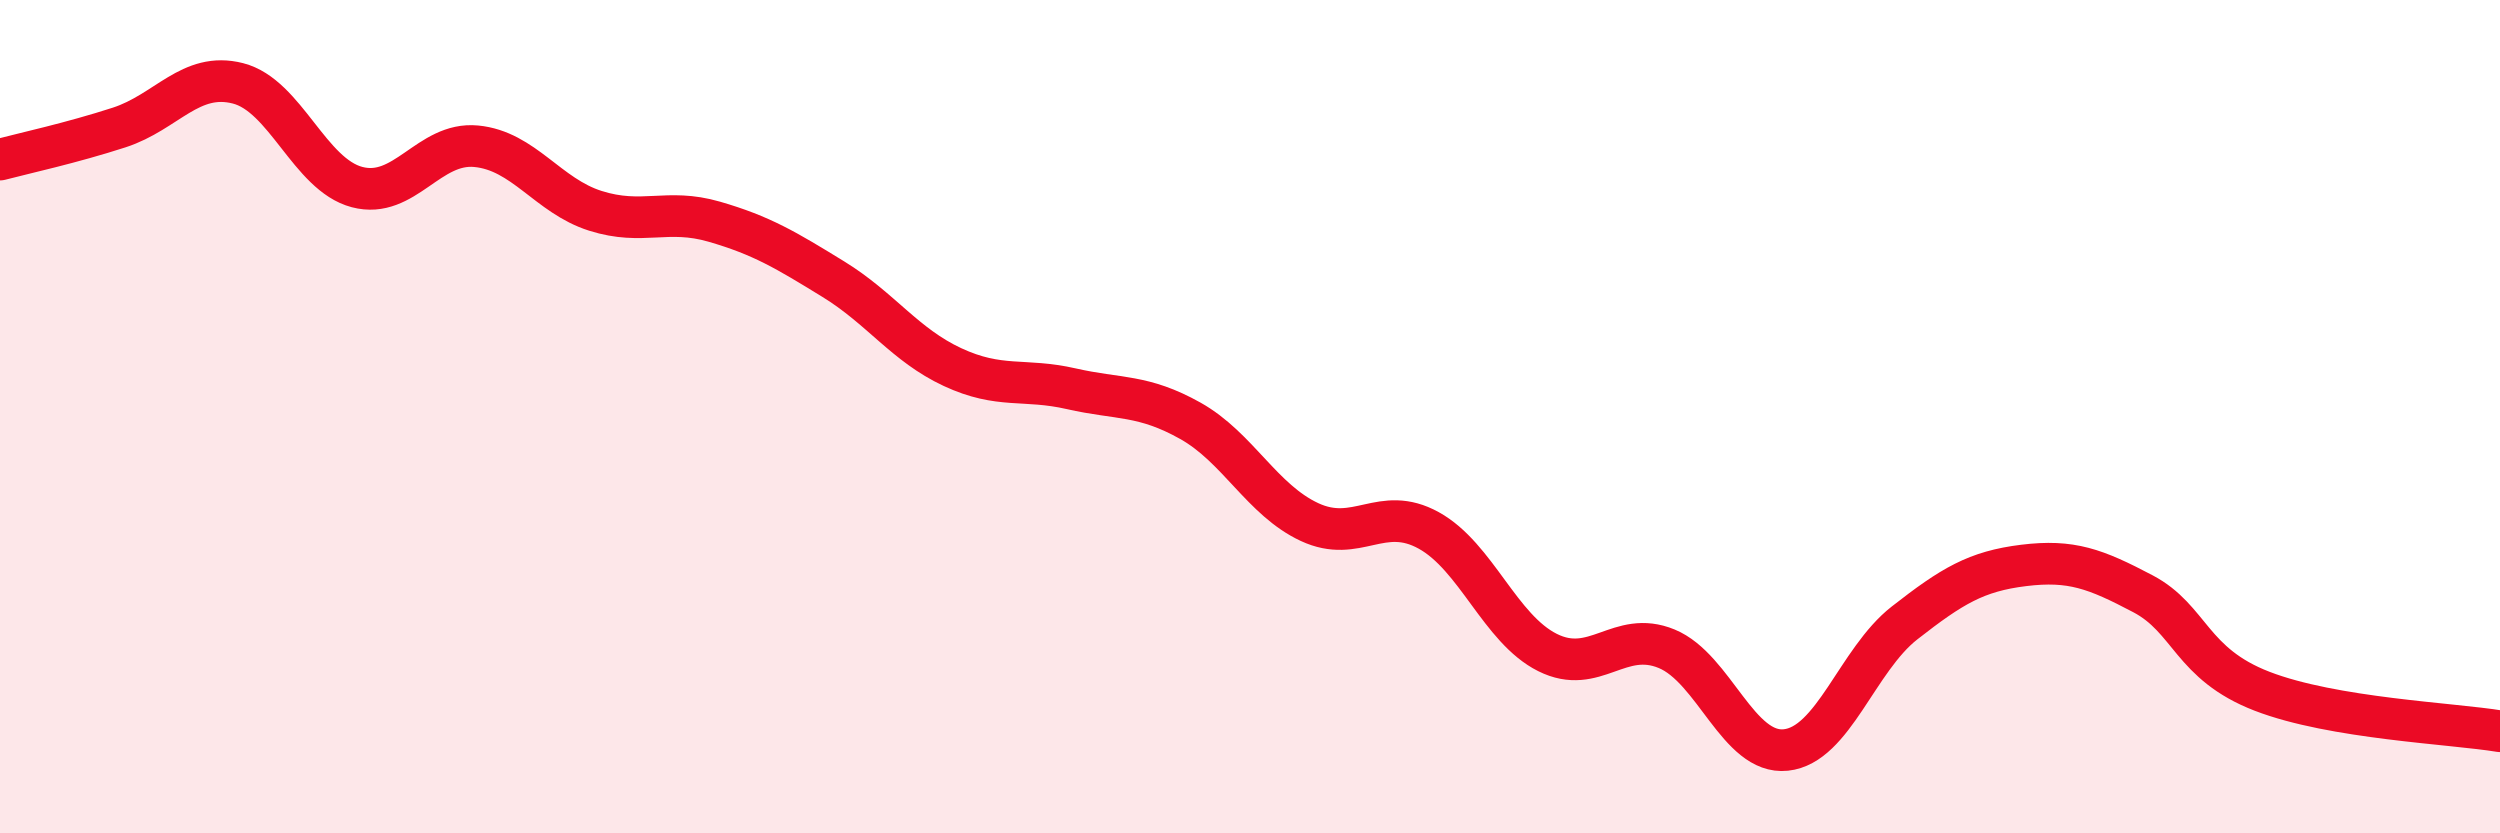
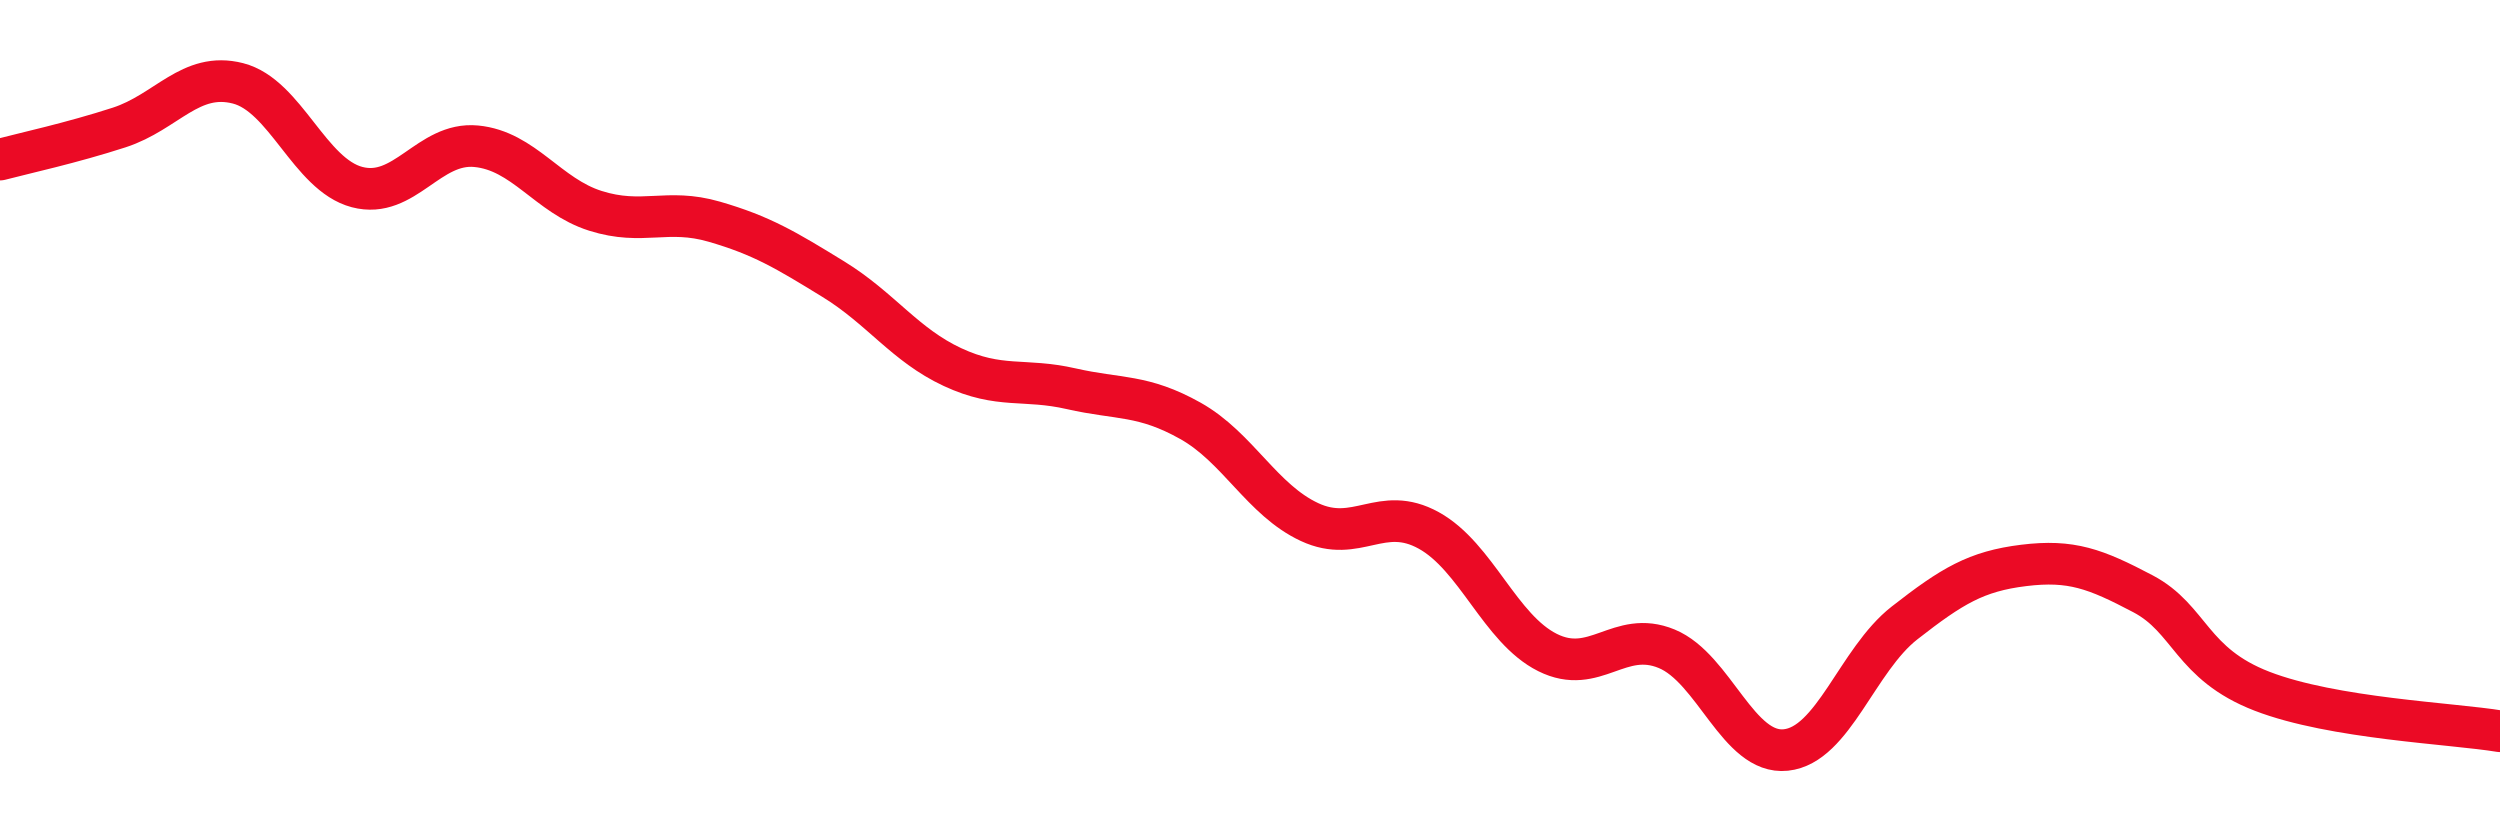
<svg xmlns="http://www.w3.org/2000/svg" width="60" height="20" viewBox="0 0 60 20">
-   <path d="M 0,3.83 C 0.57,3.68 1.72,3.43 2.86,3.06 C 4,2.69 4.57,1.71 5.71,2 C 6.85,2.29 7.43,4.19 8.57,4.49 C 9.71,4.79 10.29,3.4 11.43,3.51 C 12.57,3.62 13.15,4.7 14.29,5.06 C 15.43,5.42 16,4.99 17.14,5.32 C 18.28,5.65 18.86,6 20,6.7 C 21.14,7.4 21.72,8.28 22.86,8.81 C 24,9.34 24.57,9.07 25.71,9.33 C 26.85,9.59 27.43,9.46 28.57,10.1 C 29.71,10.74 30.29,12 31.43,12.53 C 32.57,13.06 33.15,12.1 34.29,12.73 C 35.43,13.36 36,15.09 37.14,15.66 C 38.28,16.23 38.86,15.1 40,15.57 C 41.14,16.04 41.72,18.12 42.86,18 C 44,17.88 44.57,15.84 45.71,14.95 C 46.85,14.06 47.43,13.71 48.57,13.57 C 49.71,13.43 50.29,13.65 51.43,14.25 C 52.57,14.85 52.58,15.93 54.29,16.59 C 56,17.25 58.86,17.36 60,17.55L60 20L0 20Z" fill="#EB0A25" opacity="0.1" stroke-linecap="round" stroke-linejoin="round" />
  <path d="M 0,3.83 C 0.57,3.68 1.72,3.43 2.86,3.06 C 4,2.69 4.57,1.71 5.71,2 C 6.85,2.29 7.43,4.19 8.57,4.49 C 9.71,4.79 10.29,3.4 11.43,3.51 C 12.57,3.62 13.15,4.7 14.29,5.06 C 15.43,5.42 16,4.99 17.14,5.32 C 18.28,5.65 18.86,6 20,6.7 C 21.14,7.4 21.72,8.28 22.86,8.81 C 24,9.34 24.57,9.07 25.71,9.33 C 26.85,9.59 27.43,9.46 28.57,10.1 C 29.71,10.74 30.29,12 31.43,12.53 C 32.57,13.06 33.15,12.1 34.29,12.73 C 35.43,13.36 36,15.09 37.14,15.66 C 38.28,16.23 38.86,15.1 40,15.57 C 41.14,16.04 41.72,18.12 42.86,18 C 44,17.88 44.57,15.84 45.71,14.95 C 46.85,14.06 47.43,13.71 48.57,13.57 C 49.71,13.43 50.29,13.65 51.43,14.25 C 52.57,14.85 52.58,15.93 54.29,16.59 C 56,17.25 58.86,17.36 60,17.55" stroke="#EB0A25" stroke-width="1" fill="none" stroke-linecap="round" stroke-linejoin="round" />
</svg>